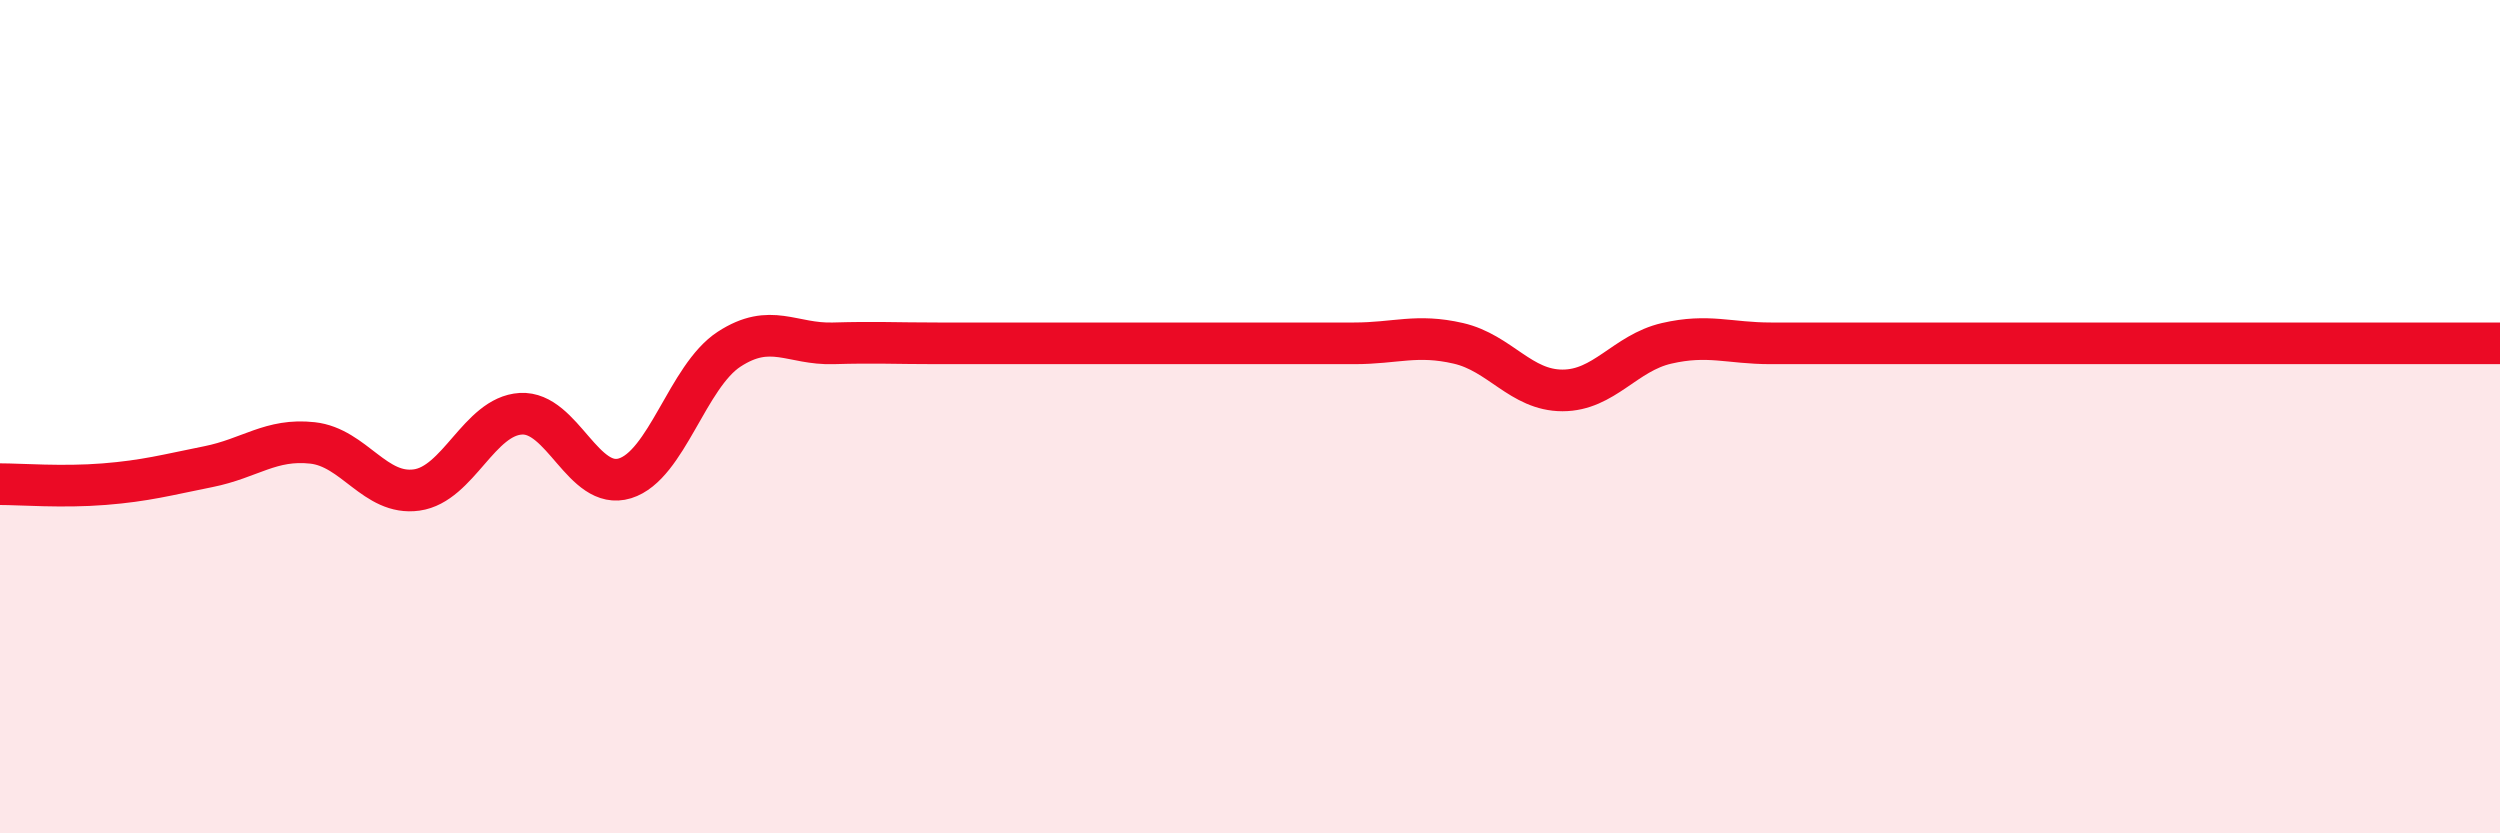
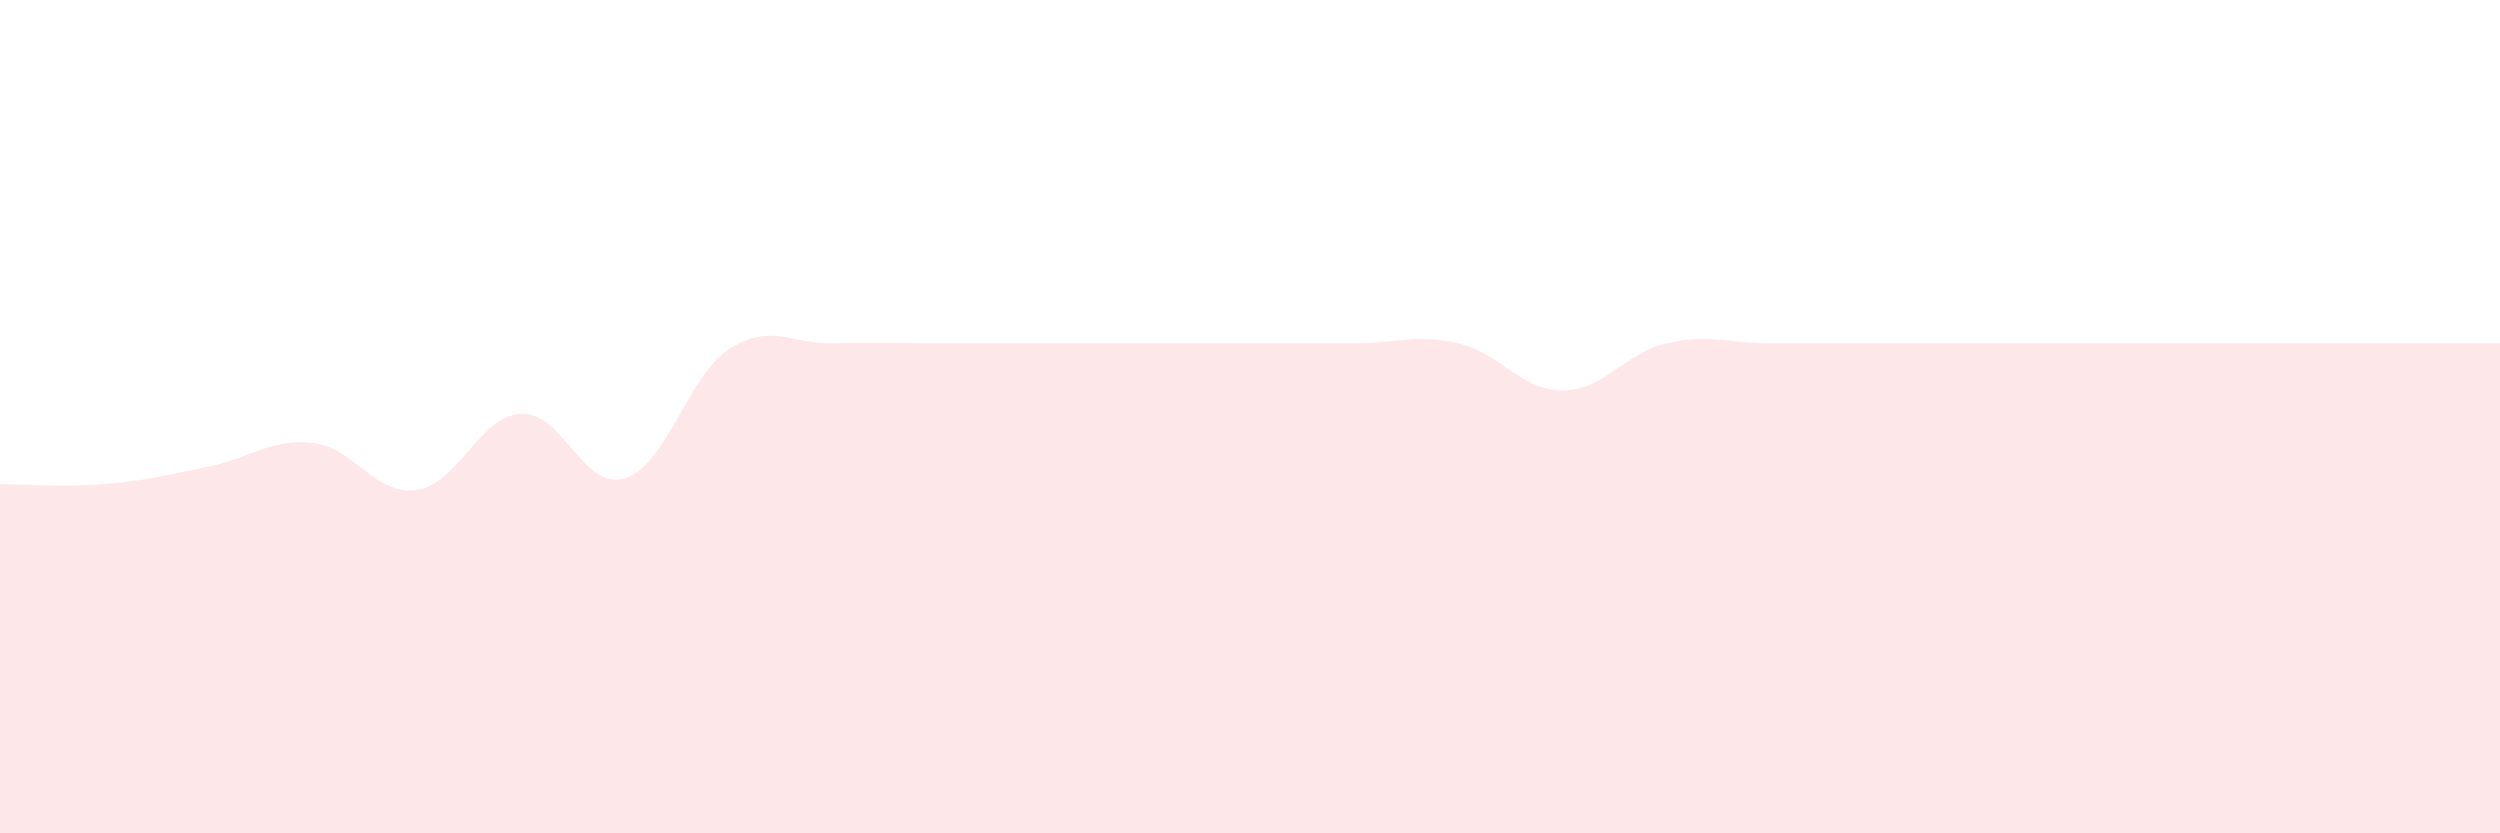
<svg xmlns="http://www.w3.org/2000/svg" width="60" height="20" viewBox="0 0 60 20">
  <path d="M 0,11.62 C 0.5,11.62 1.5,11.7 2.5,11.62 C 3.5,11.54 4,11.4 5,11.2 C 6,11 6.5,10.52 7.5,10.63 C 8.5,10.74 9,11.9 10,11.76 C 11,11.62 11.5,9.99 12.5,9.93 C 13.5,9.87 14,11.79 15,11.48 C 16,11.17 16.5,9.03 17.5,8.38 C 18.5,7.73 19,8.27 20,8.24 C 21,8.21 21.5,8.24 22.5,8.24 C 23.5,8.24 24,8.24 25,8.24 C 26,8.24 26.5,8.24 27.5,8.24 C 28.5,8.24 29,8.24 30,8.24 C 31,8.24 31.5,8.24 32.5,8.24 C 33.5,8.24 34,8.01 35,8.24 C 36,8.47 36.5,9.37 37.5,9.37 C 38.5,9.37 39,8.47 40,8.24 C 41,8.01 41.5,8.24 42.5,8.24 C 43.5,8.24 44,8.24 45,8.24 C 46,8.24 46.5,8.24 47.5,8.24 C 48.5,8.24 49,8.24 50,8.24 C 51,8.24 51.5,8.24 52.5,8.24 C 53.5,8.24 53.5,8.24 55,8.24 C 56.5,8.24 59,8.24 60,8.24L60 20L0 20Z" fill="#EB0A25" opacity="0.1" stroke-linecap="round" stroke-linejoin="round" />
-   <path d="M 0,11.62 C 0.5,11.62 1.5,11.7 2.5,11.62 C 3.5,11.54 4,11.4 5,11.2 C 6,11 6.5,10.52 7.5,10.63 C 8.5,10.74 9,11.9 10,11.76 C 11,11.62 11.5,9.99 12.5,9.93 C 13.5,9.87 14,11.79 15,11.48 C 16,11.17 16.5,9.03 17.5,8.38 C 18.5,7.73 19,8.27 20,8.24 C 21,8.21 21.5,8.24 22.5,8.24 C 23.5,8.24 24,8.24 25,8.24 C 26,8.24 26.5,8.24 27.5,8.24 C 28.5,8.24 29,8.24 30,8.24 C 31,8.24 31.5,8.24 32.5,8.24 C 33.5,8.24 34,8.01 35,8.24 C 36,8.47 36.5,9.37 37.5,9.37 C 38.5,9.37 39,8.47 40,8.24 C 41,8.01 41.5,8.24 42.5,8.24 C 43.5,8.24 44,8.24 45,8.24 C 46,8.24 46.5,8.24 47.5,8.24 C 48.5,8.24 49,8.24 50,8.24 C 51,8.24 51.5,8.24 52.5,8.24 C 53.5,8.24 53.5,8.24 55,8.24 C 56.5,8.24 59,8.24 60,8.24" stroke="#EB0A25" stroke-width="1" fill="none" stroke-linecap="round" stroke-linejoin="round" />
</svg>